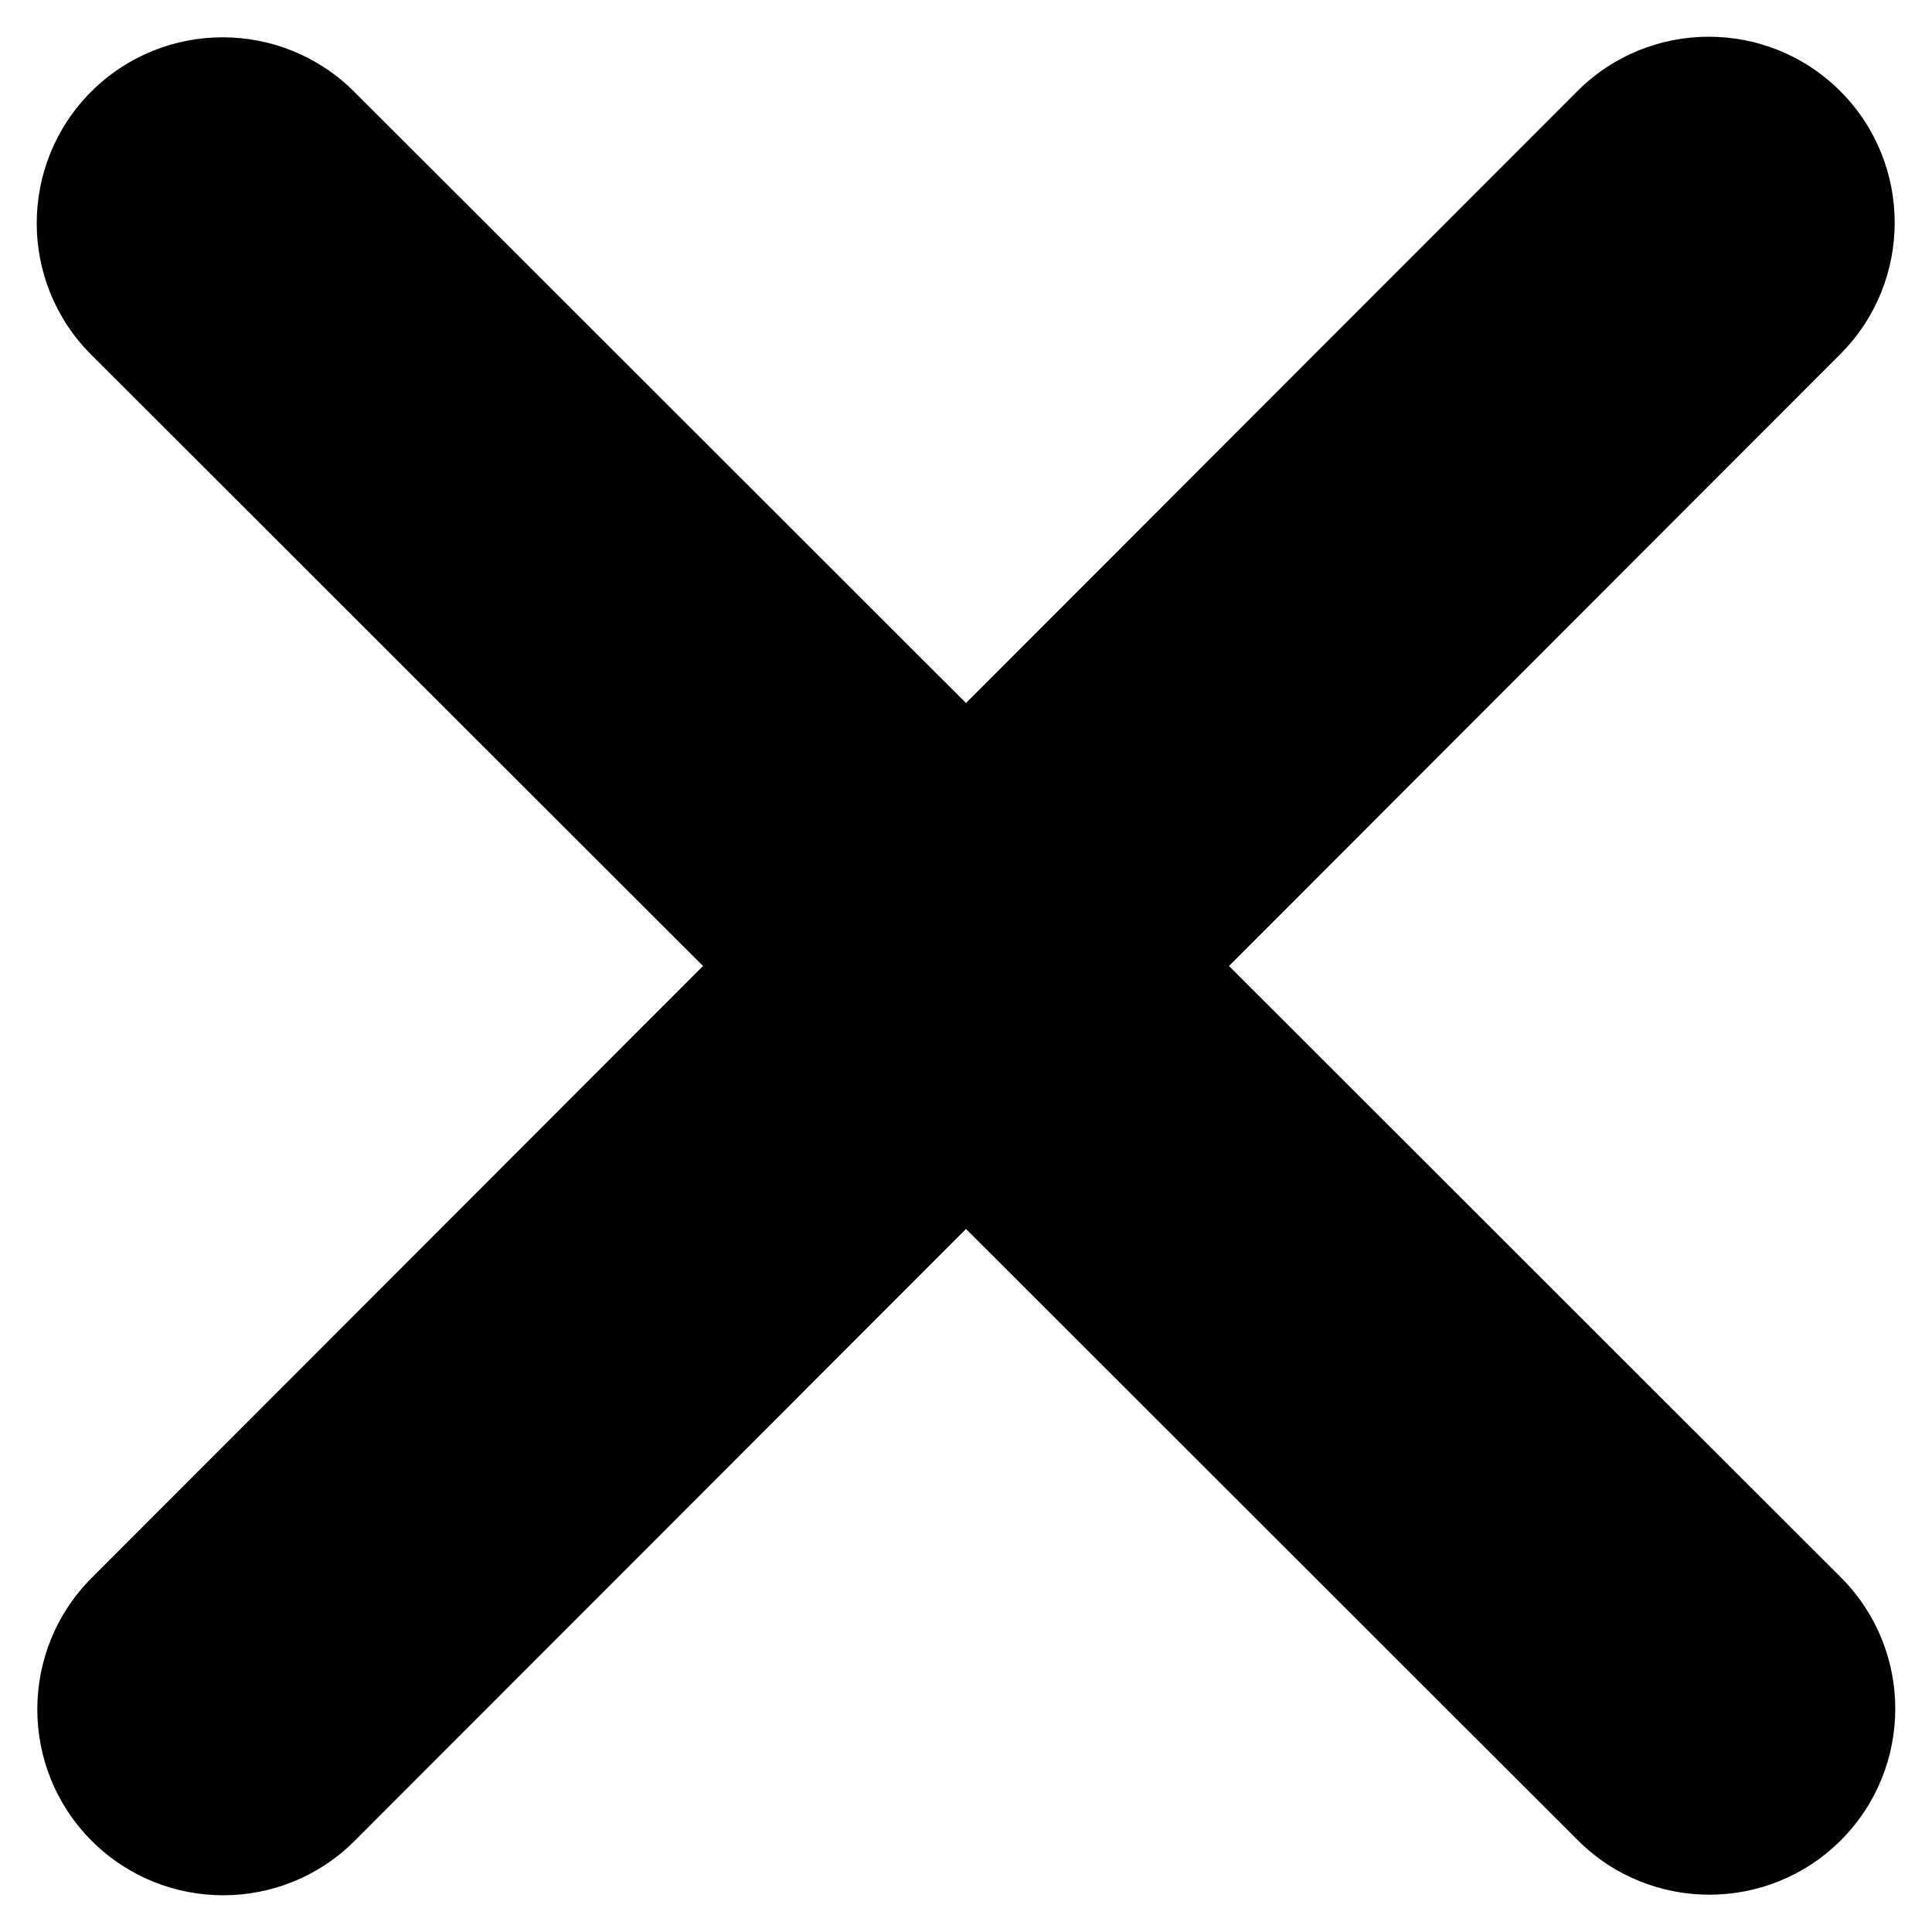
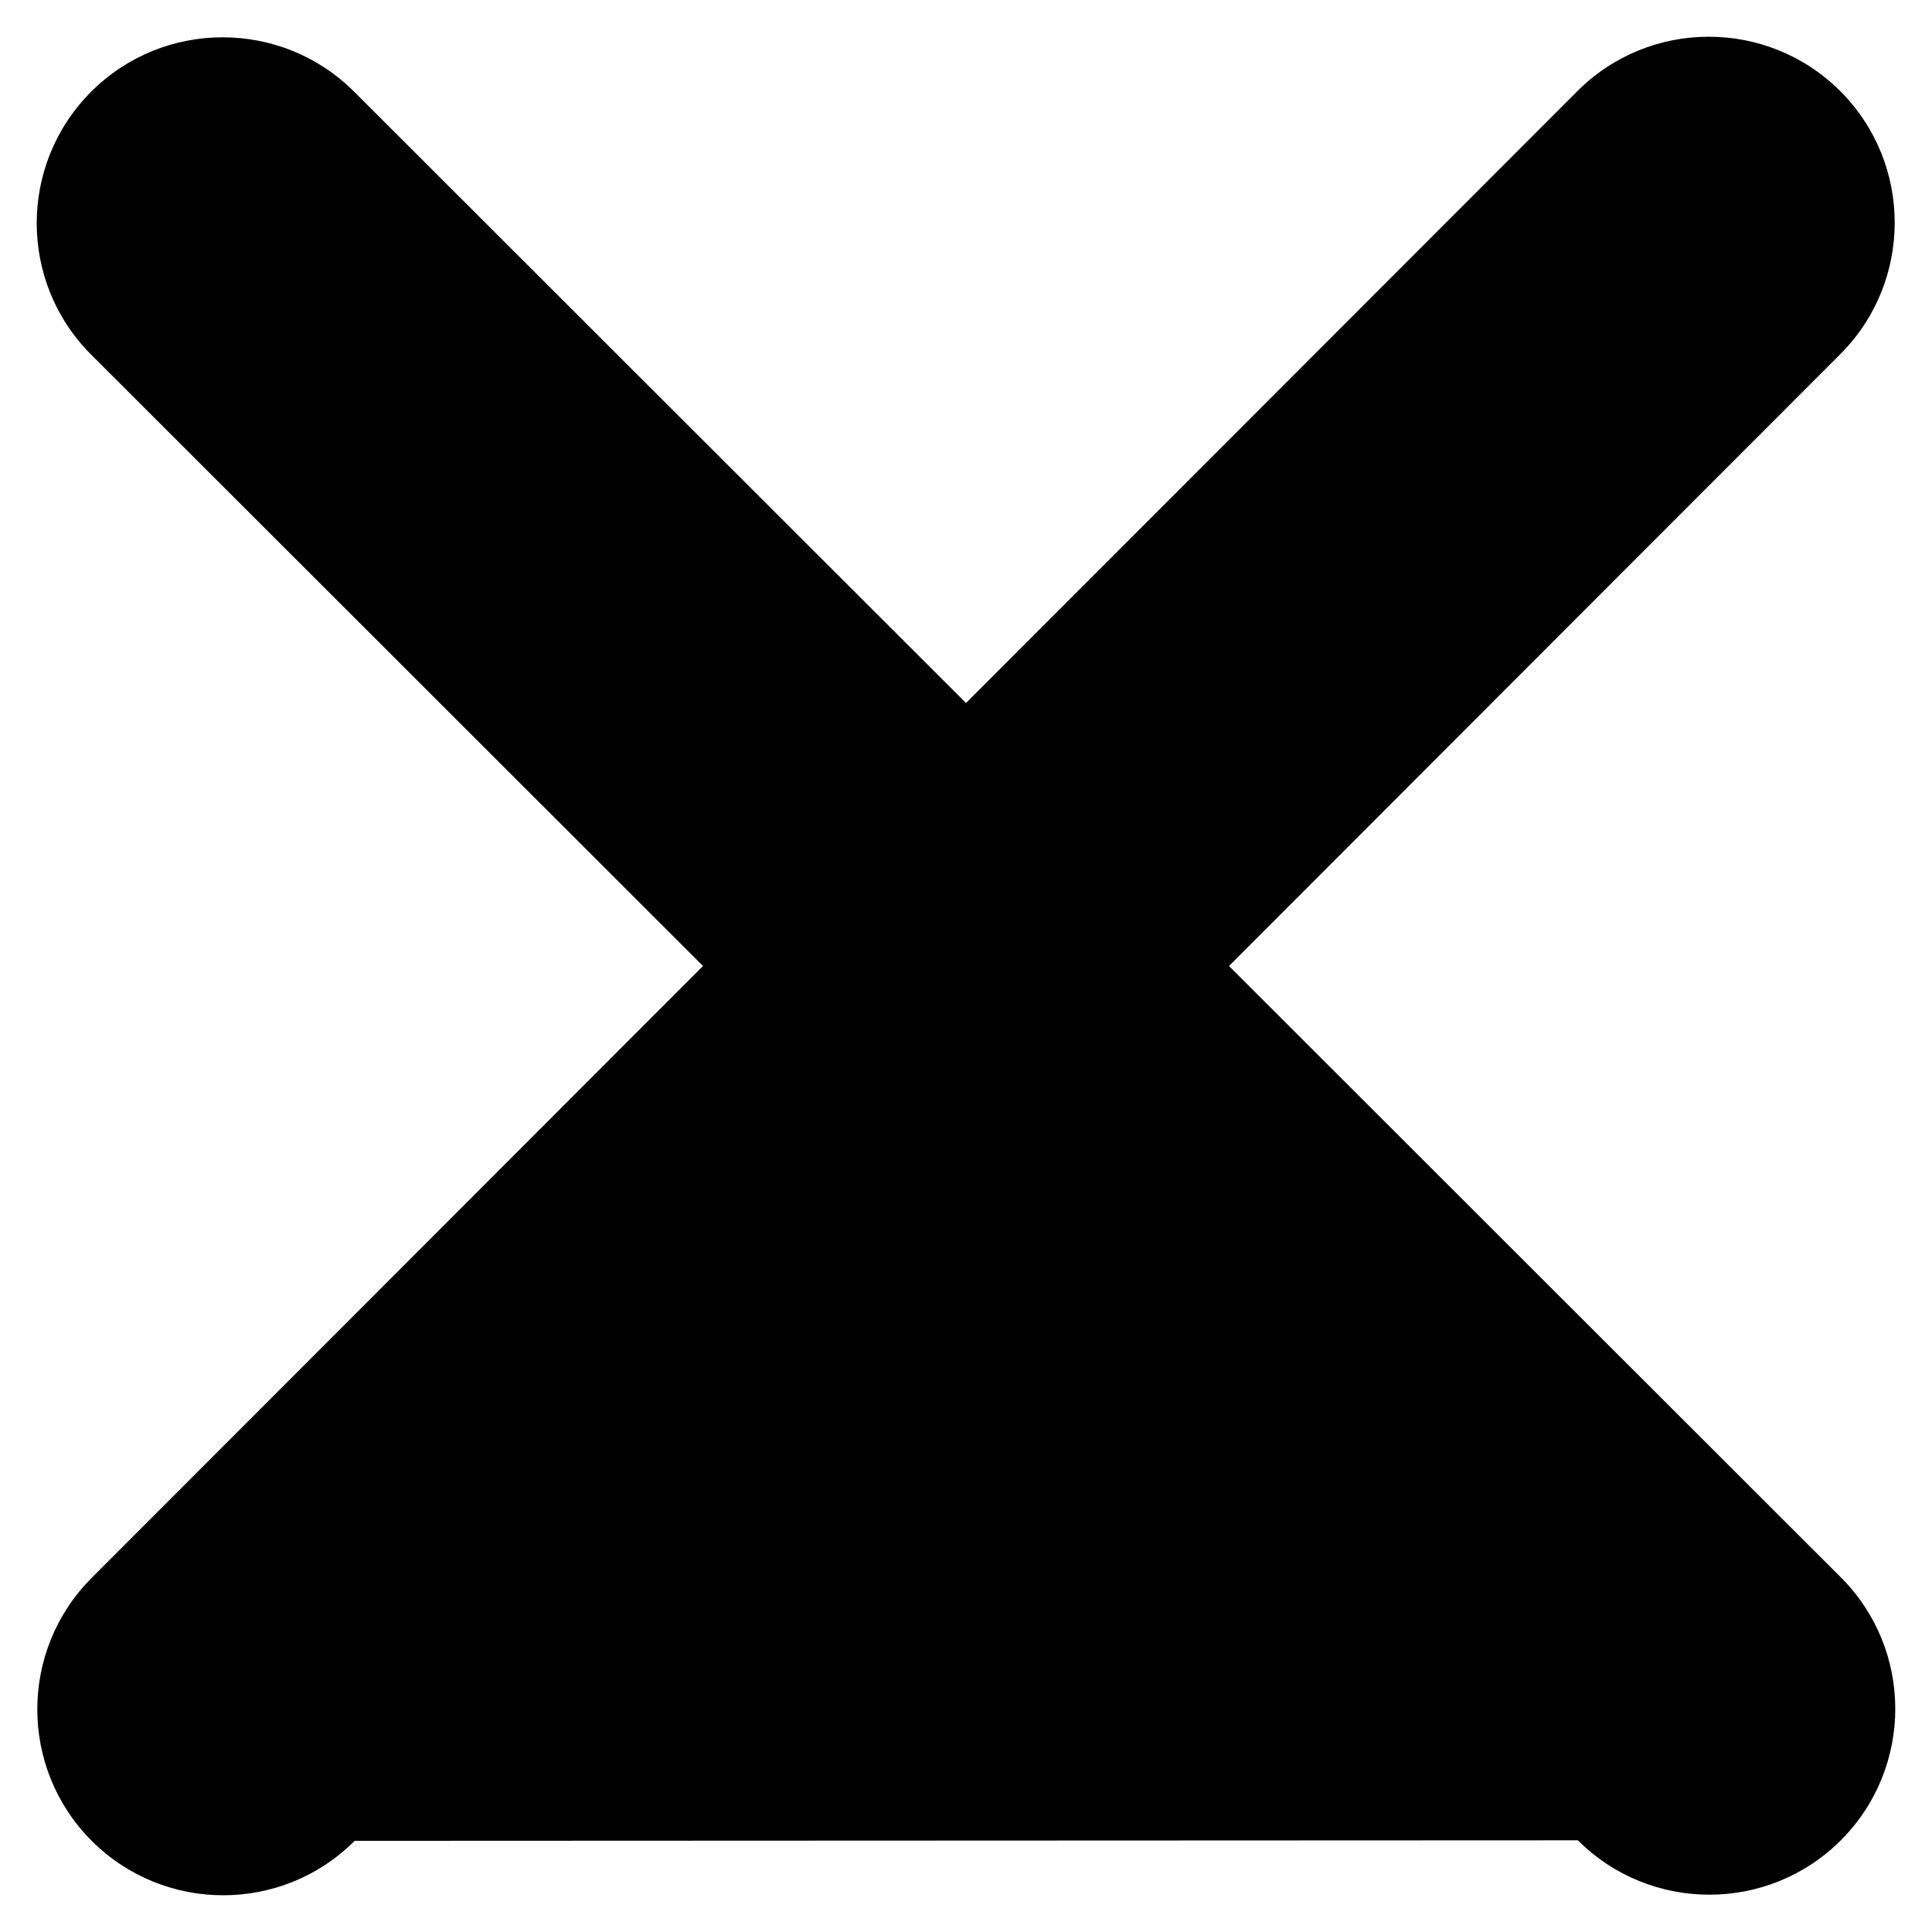
<svg xmlns="http://www.w3.org/2000/svg" width="26" height="26" viewBox="0 0 26 26" fill="none">
-   <path d="M24.766 4.766C25.742 3.789 25.742 2.203 24.766 1.227C23.789 0.25 22.203 0.25 21.227 1.227L13 9.461L4.766 1.234C3.789 0.258 2.203 0.258 1.227 1.234C0.25 2.211 0.25 3.797 1.227 4.773L9.461 13L1.234 21.234C0.258 22.211 0.258 23.797 1.234 24.773C2.211 25.75 3.797 25.75 4.773 24.773L13 16.539L21.234 24.766C22.211 25.742 23.797 25.742 24.773 24.766C25.75 23.789 25.75 22.203 24.773 21.227L16.539 13L24.766 4.766Z" fill="black" />
+   <path d="M24.766 4.766C25.742 3.789 25.742 2.203 24.766 1.227C23.789 0.25 22.203 0.25 21.227 1.227L13 9.461L4.766 1.234C3.789 0.258 2.203 0.258 1.227 1.234C0.25 2.211 0.25 3.797 1.227 4.773L9.461 13L1.234 21.234C0.258 22.211 0.258 23.797 1.234 24.773C2.211 25.75 3.797 25.75 4.773 24.773L21.234 24.766C22.211 25.742 23.797 25.742 24.773 24.766C25.75 23.789 25.75 22.203 24.773 21.227L16.539 13L24.766 4.766Z" fill="black" />
</svg>